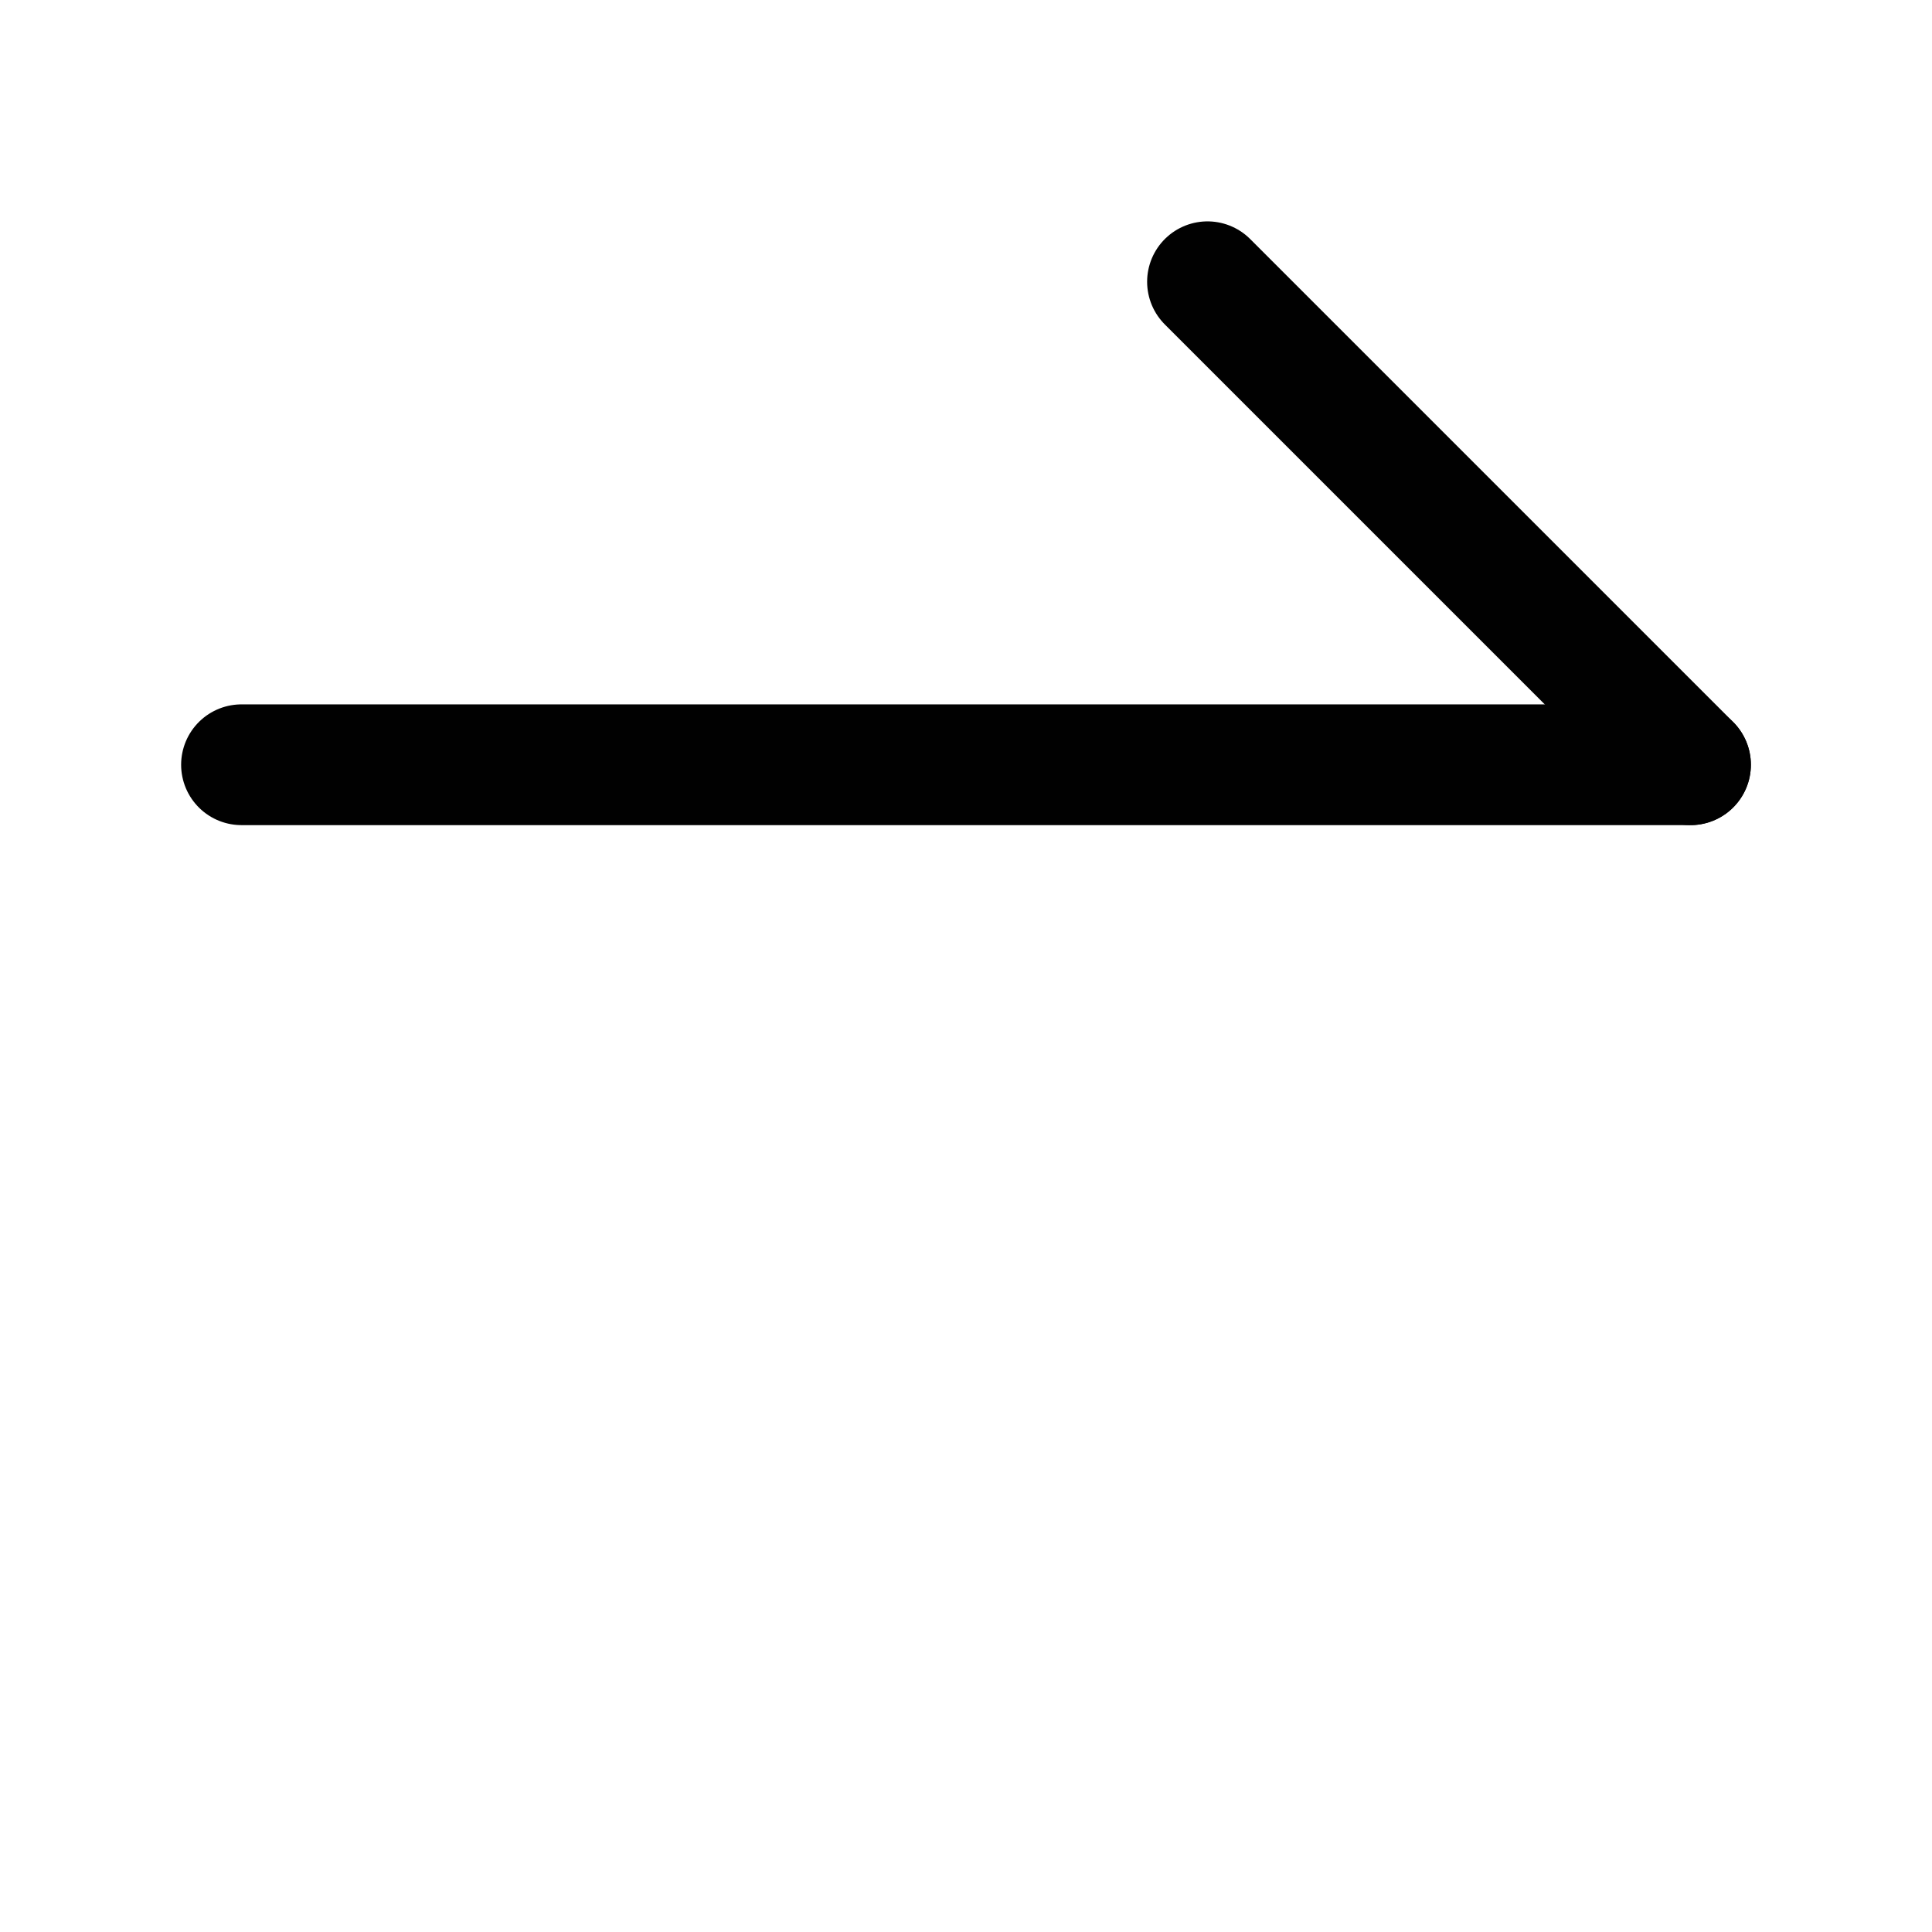
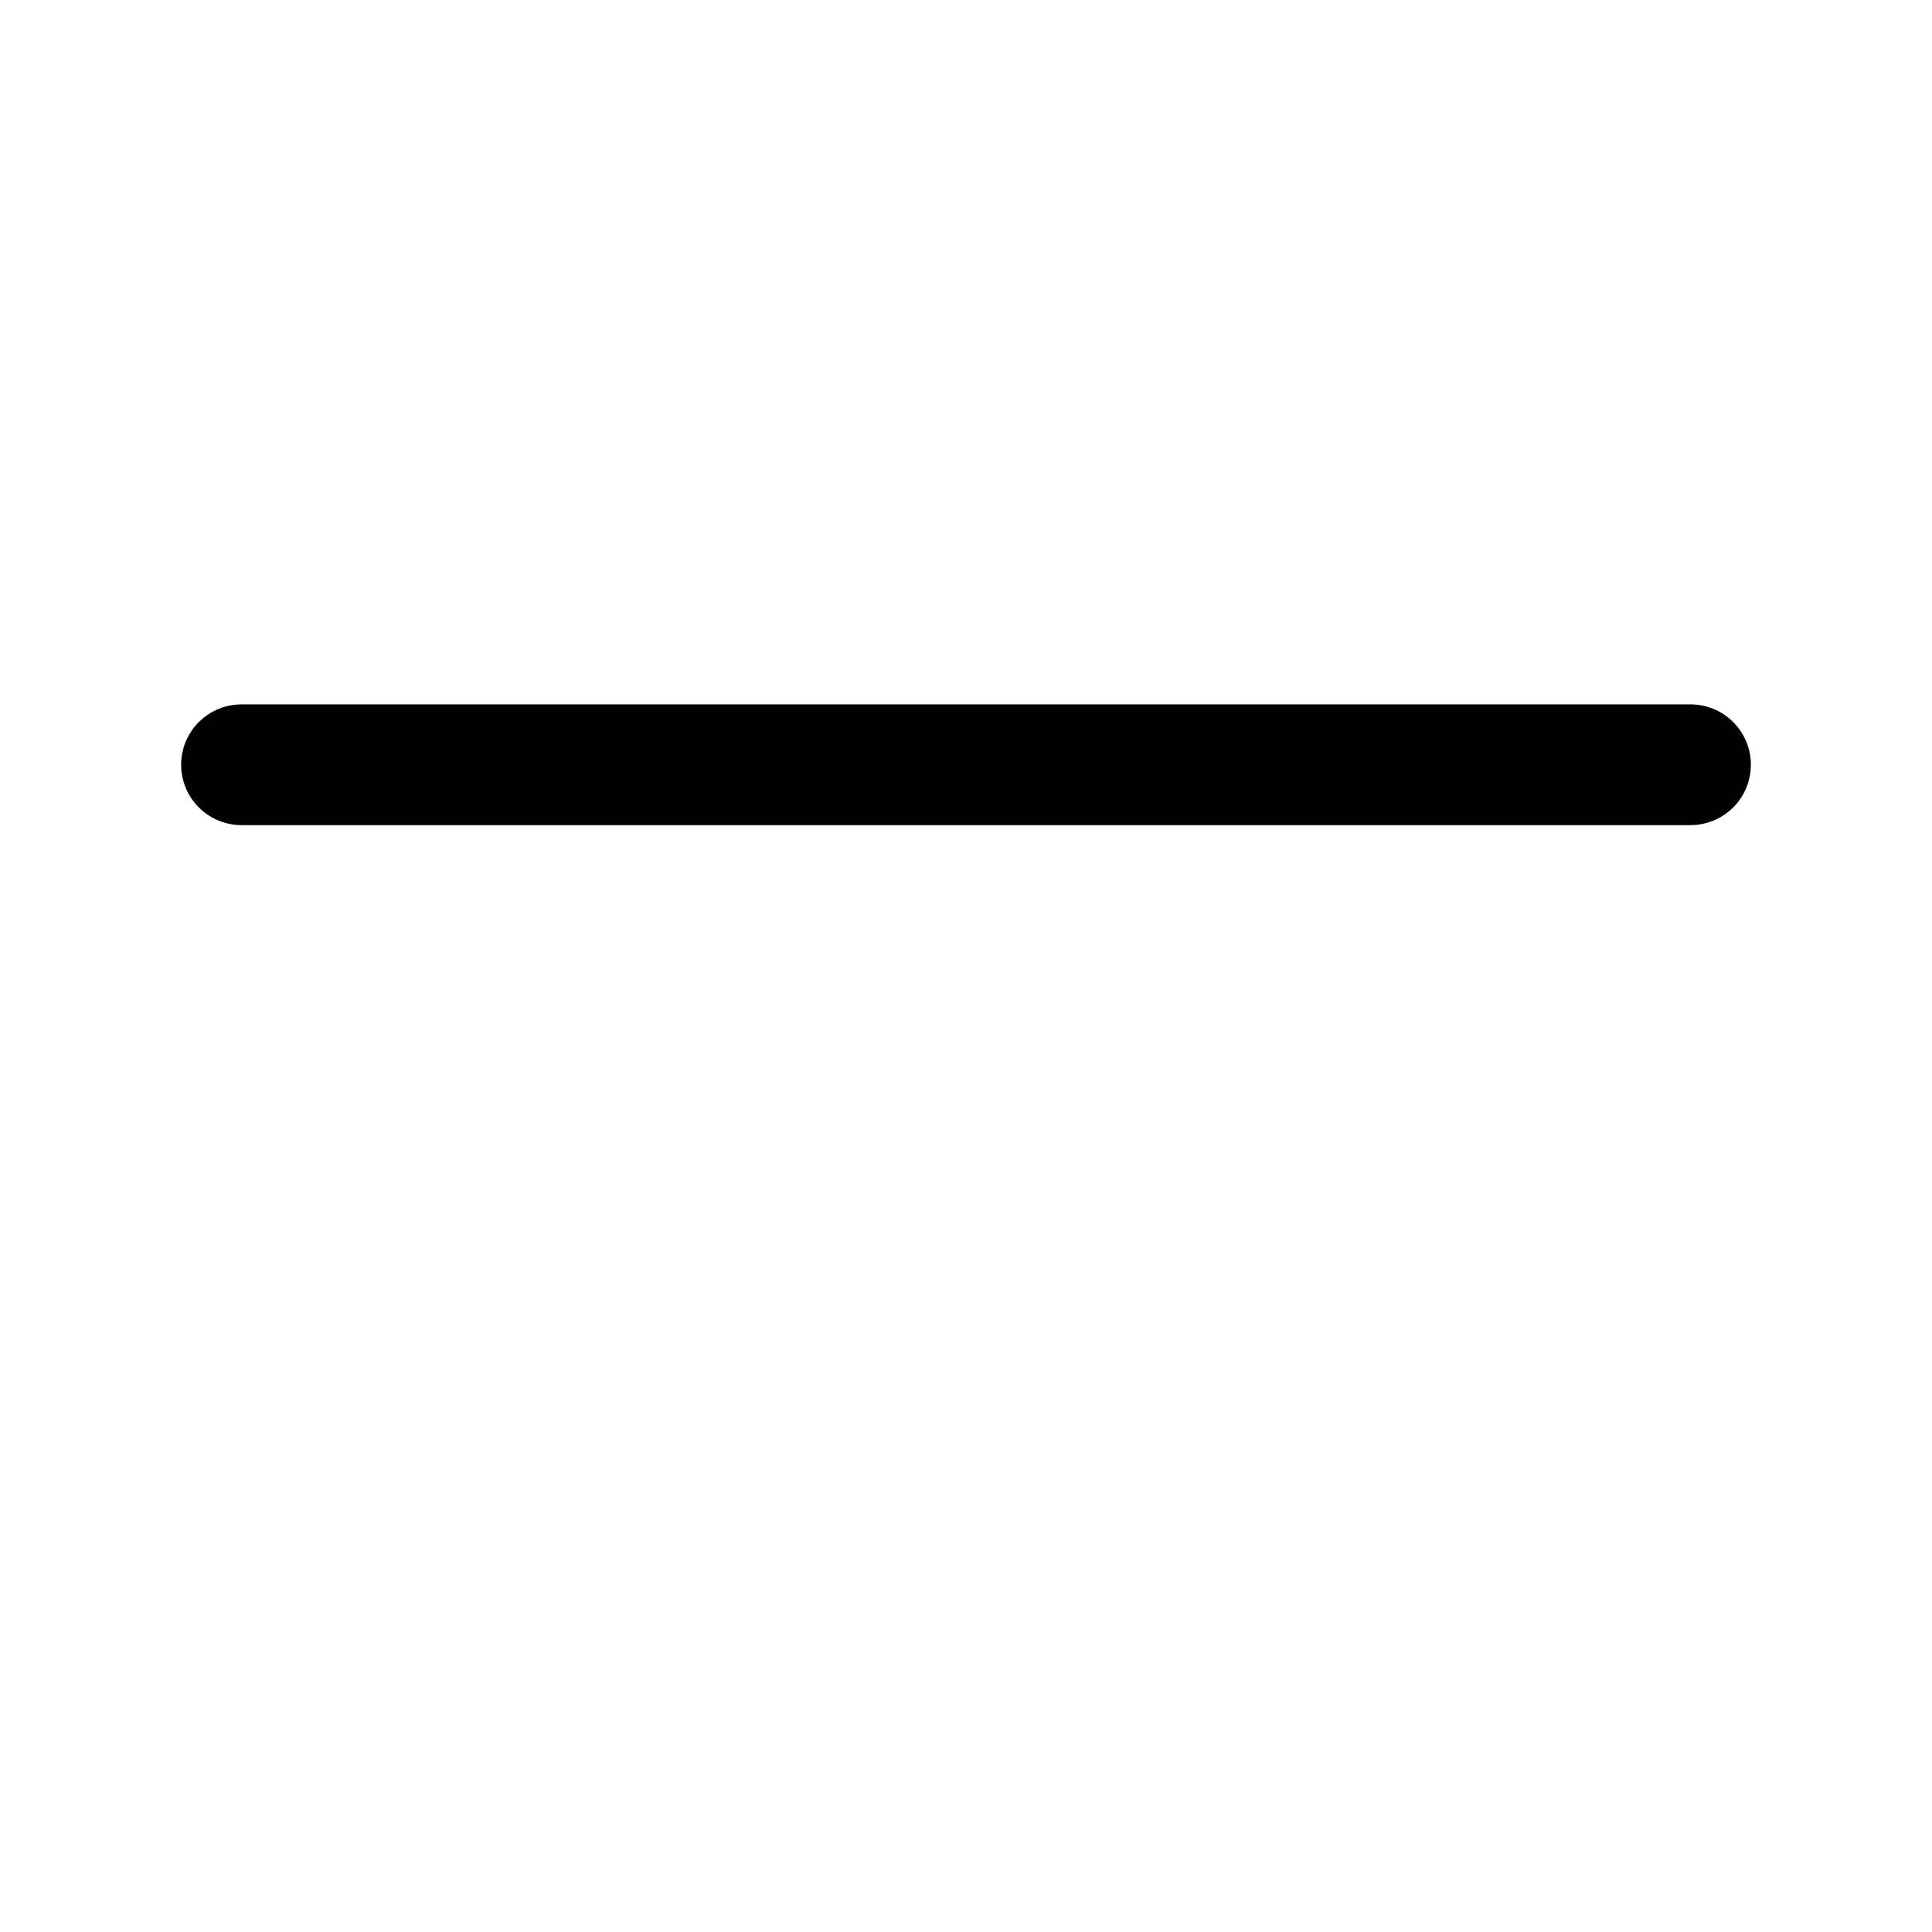
<svg xmlns="http://www.w3.org/2000/svg" width="32" height="32" viewBox="0 0 48 48" fill="none">
  <path d="M42 19H6" stroke="#010101" stroke-width="3" stroke-linecap="round" stroke-linejoin="round" />
-   <path d="M30 7L42 19" stroke="#010101" stroke-width="3" stroke-linecap="round" stroke-linejoin="round" />
</svg>